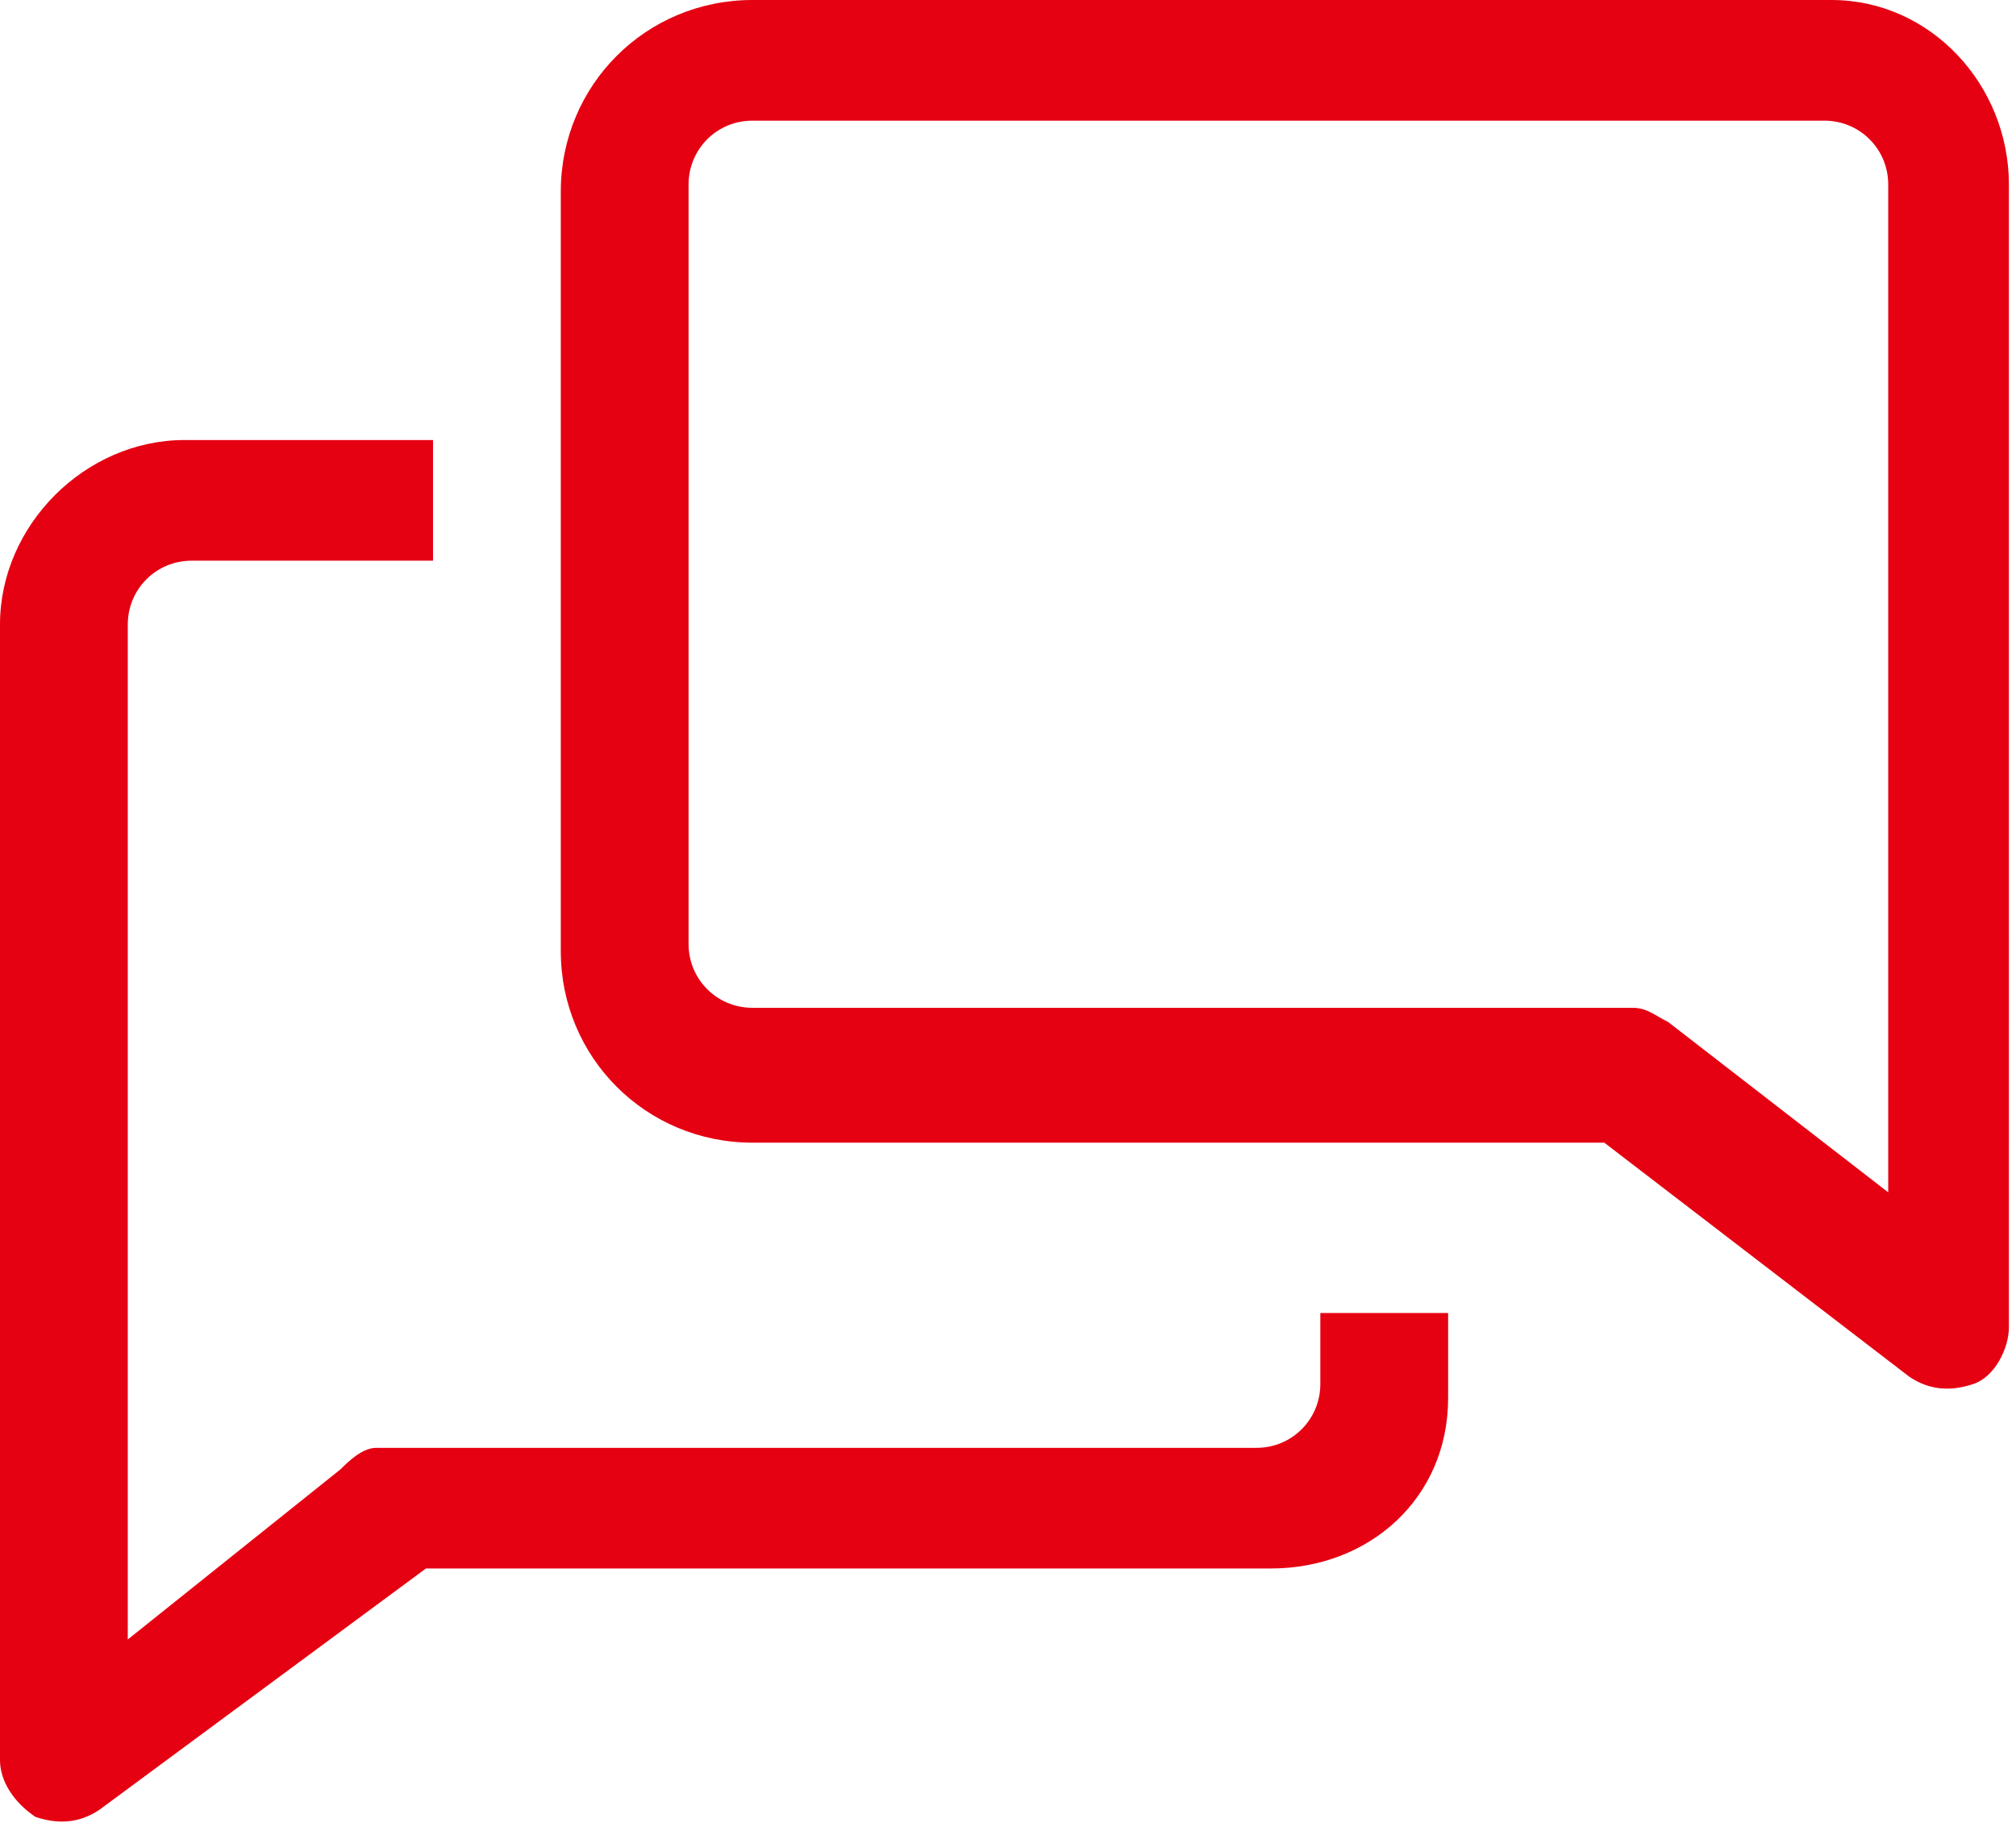
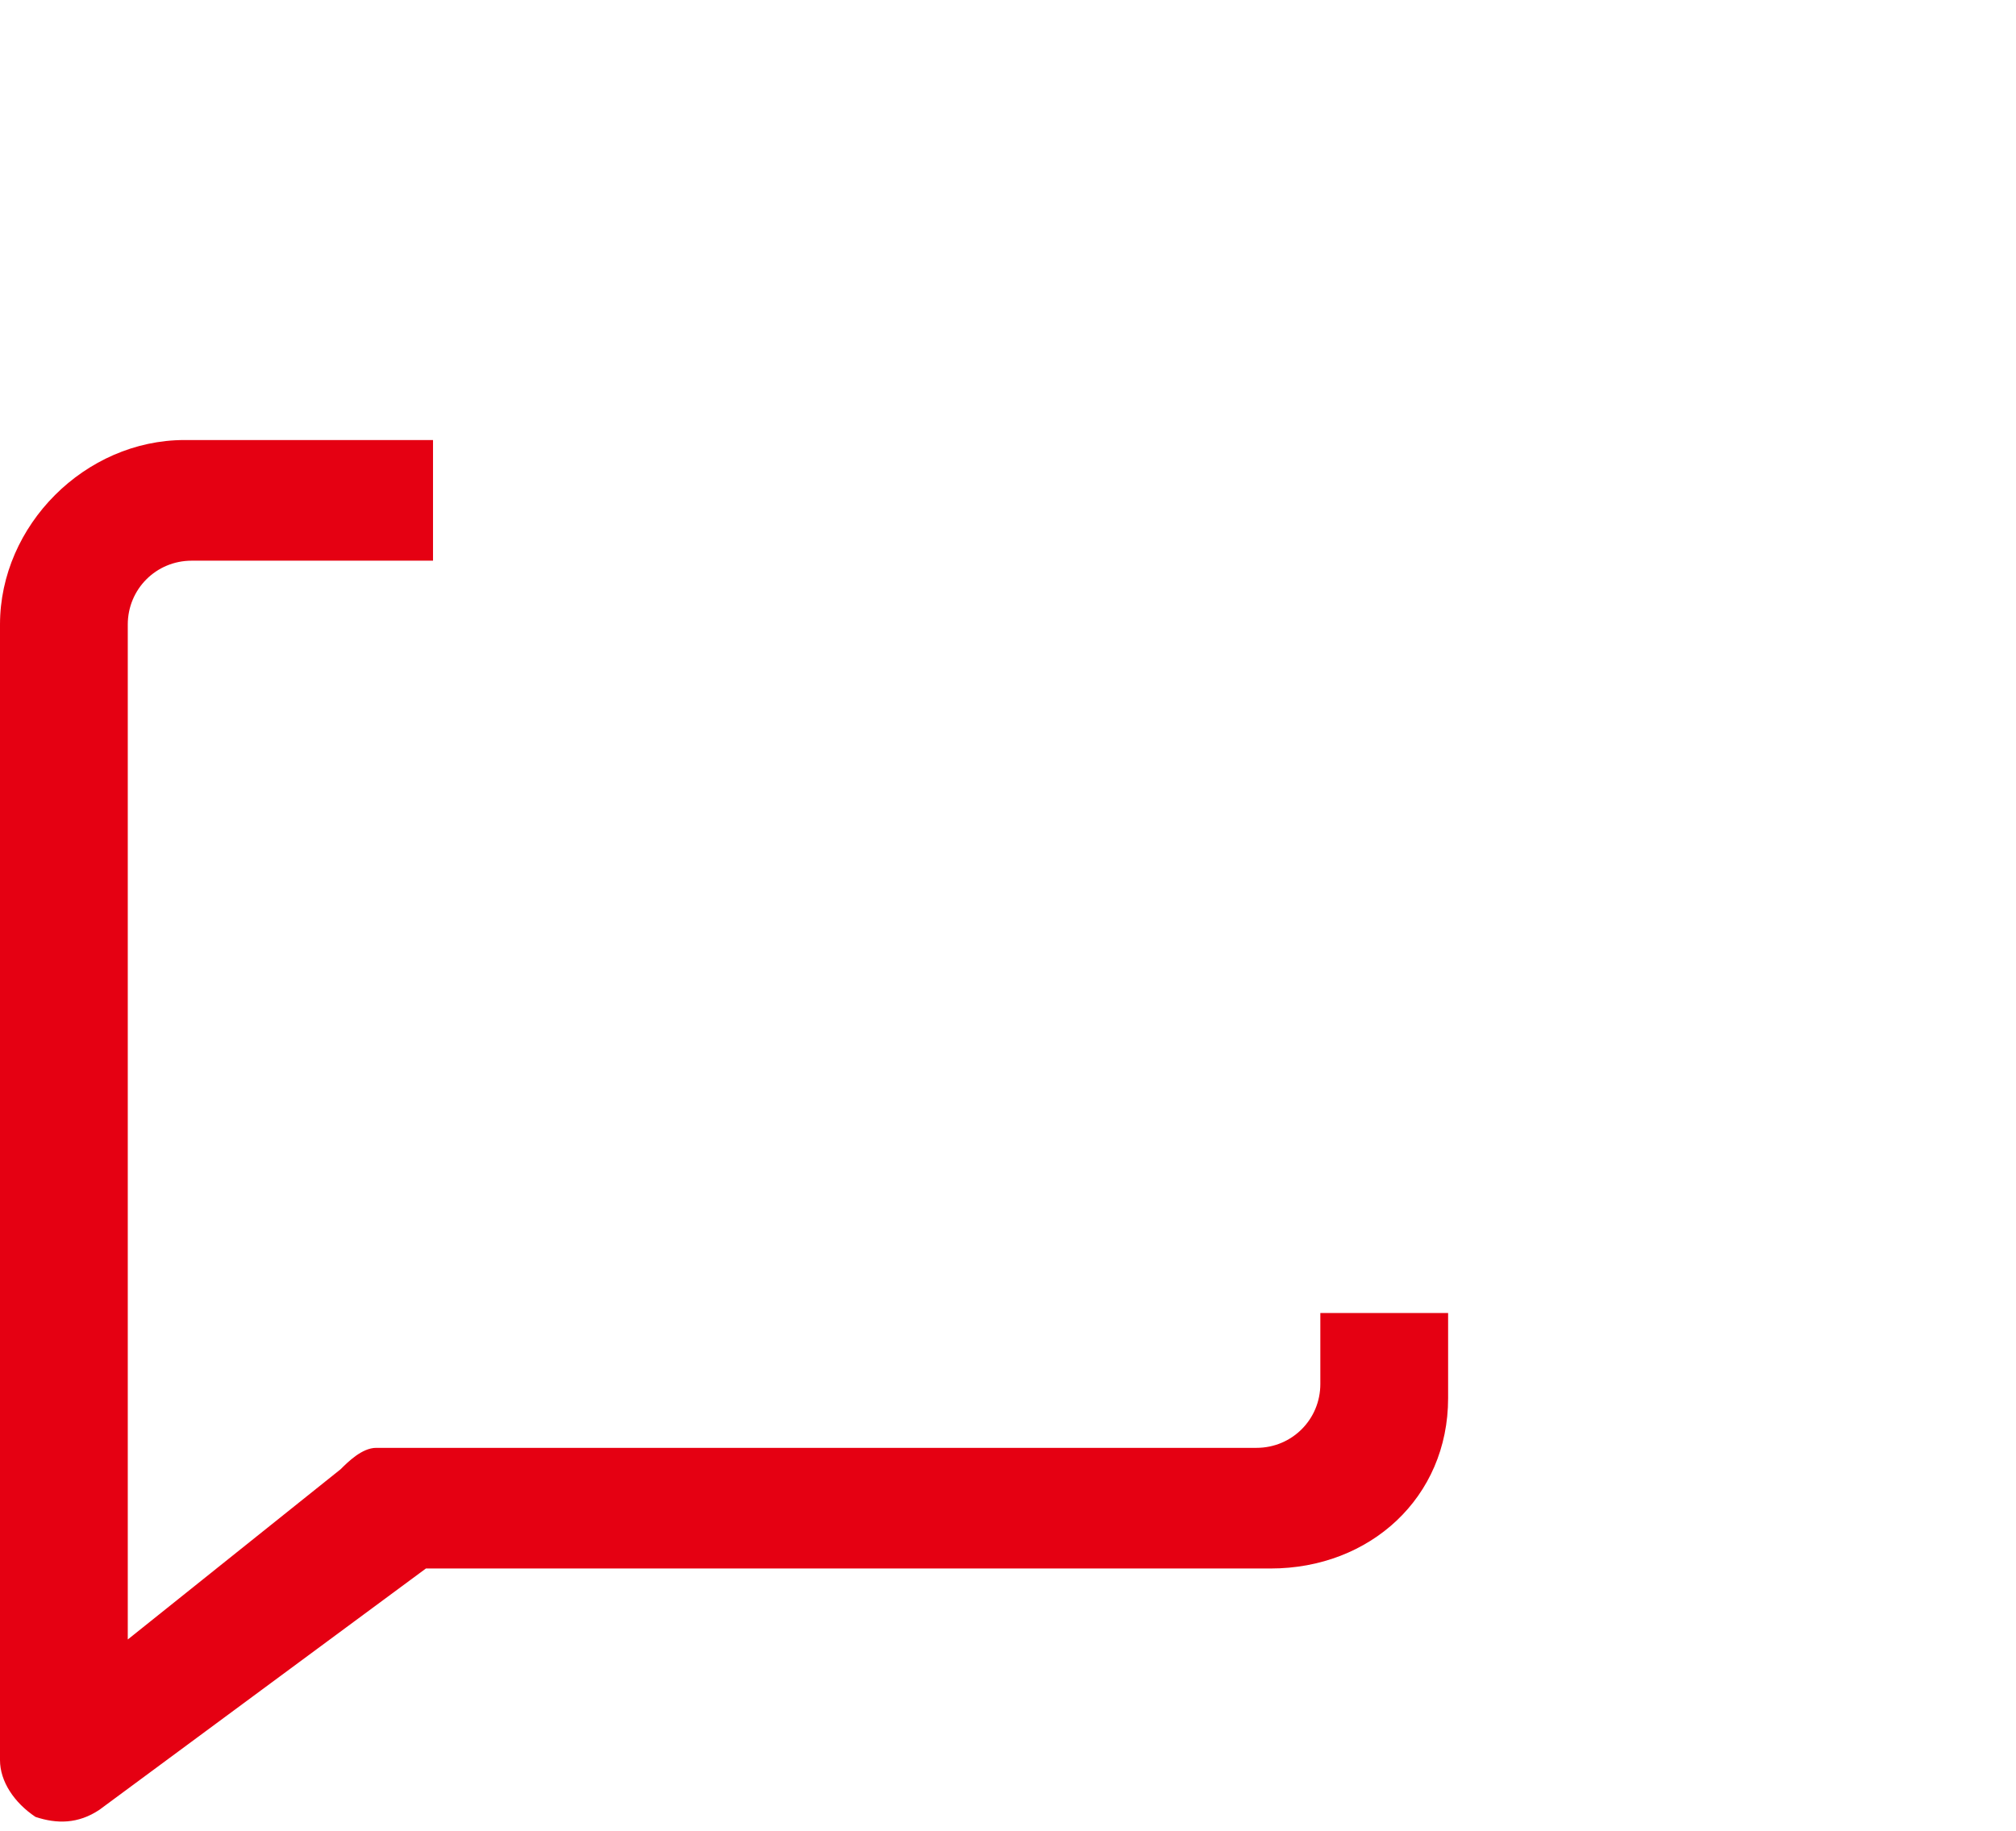
<svg xmlns="http://www.w3.org/2000/svg" version="1.1" id="レイヤー_1" x="0px" y="0px" width="28.4px" height="25.8px" viewBox="1.8 3.6 28.4 25.8" style="enable-background:new 1.8 3.6 28.4 25.8;" xml:space="preserve">
  <style type="text/css">

	.st0{fill:#E50012;}

</style>
  <path class="st0" d="M20.4,23.1c0,0.5-0.4,0.9-0.9,0.9H7.1c-0.2,0-0.4,0.2-0.5,0.3l-3,2.4V12.4c0-0.5,0.4-0.9,0.9-0.9h3.4V9.8H4.4  C3,9.8,1.8,11,1.8,12.4v16c0,0.3,0.2,0.6,0.5,0.8c0.3,0.1,0.6,0.1,0.9-0.1l4.6-3.4h11.9c1.4,0,2.5-1,2.5-2.4c0-0.1,0-0.1,0-0.2v-1  h-1.8V23.1z" />
-   <path class="st0" d="M27.6,3.6H12.4c-1.5,0-2.7,1.2-2.7,2.7v10.7c0,1.5,1.2,2.7,2.7,2.7h12l4.3,3.3c0.3,0.2,0.6,0.2,0.9,0.1  c0.3-0.1,0.5-0.5,0.5-0.8V6.2C30.1,4.8,29,3.6,27.6,3.6z M28.4,20.4L25.3,18c-0.2-0.1-0.3-0.2-0.5-0.2H12.4c-0.5,0-0.9-0.4-0.9-0.9  V6.2c0-0.5,0.4-0.9,0.9-0.9h15.1c0.5,0,0.9,0.4,0.9,0.9V20.4z" />
</svg>